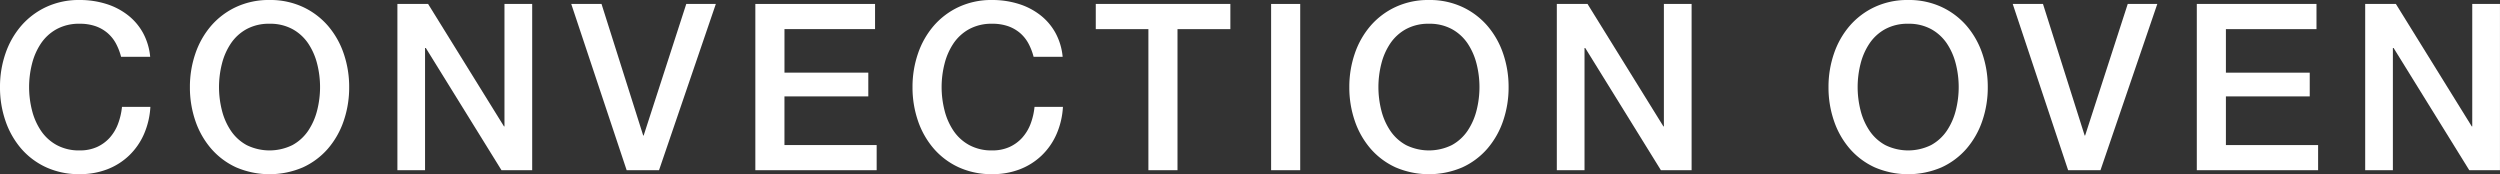
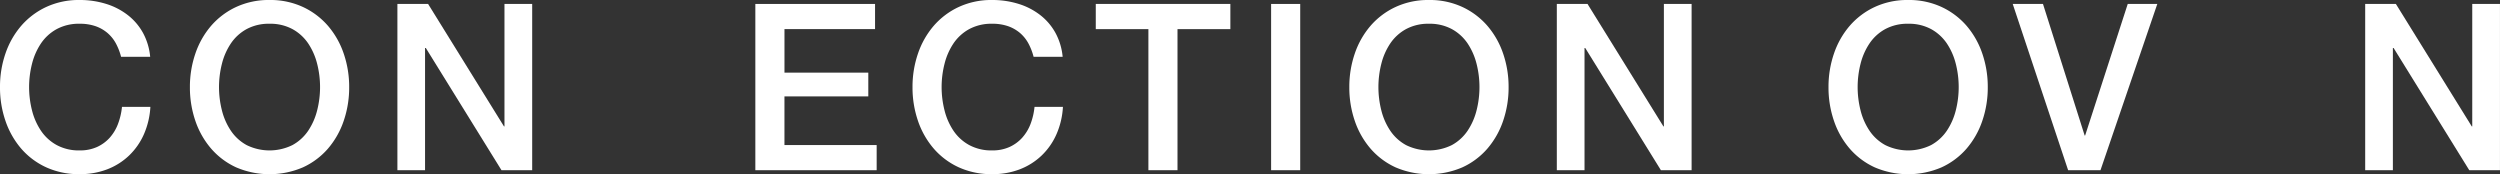
<svg xmlns="http://www.w3.org/2000/svg" width="260.557" height="18.152" viewBox="0 0 260.557 18.152">
  <rect x="0" y="0" width="260.557" height="18.152" fill="#333333" stroke="none" />
  <defs>
    <clipPath id="clip-path">
      <rect id="長方形_423" data-name="長方形 423" width="260.557" height="18.152" transform="translate(0 0)" fill="none" />
    </clipPath>
  </defs>
  <g id="グループ_256215" data-name="グループ 256215" transform="translate(0 0)">
    <g id="グループ_256215-2" data-name="グループ 256215" clip-path="url(#clip-path)">
      <path id="パス_157309" data-name="パス 157309" d="M12.619,5.921a6.209,6.209,0,0,0-.534-1.383,3.843,3.843,0,0,0-.874-1.093A3.908,3.908,0,0,0,9.962,2.73,4.955,4.955,0,0,0,8.3,2.475a4.856,4.856,0,0,0-2.39.558A4.682,4.682,0,0,0,4.271,4.525,6.738,6.738,0,0,0,3.336,6.65a9.868,9.868,0,0,0,0,4.853,6.707,6.707,0,0,0,.935,2.123,4.663,4.663,0,0,0,1.638,1.492,4.845,4.845,0,0,0,2.39.559,4.316,4.316,0,0,0,1.8-.352,4.009,4.009,0,0,0,1.334-.97A4.575,4.575,0,0,0,12.3,12.91a6.976,6.976,0,0,0,.413-1.771h2.96a8.244,8.244,0,0,1-.667,2.839,6.976,6.976,0,0,1-1.541,2.22,6.832,6.832,0,0,1-2.282,1.445,7.9,7.9,0,0,1-2.888.509,8.2,8.2,0,0,1-3.483-.715,7.674,7.674,0,0,1-2.608-1.954A8.744,8.744,0,0,1,.57,12.6,10.677,10.677,0,0,1,0,9.076a10.611,10.611,0,0,1,.57-3.5A8.754,8.754,0,0,1,2.208,2.693,7.794,7.794,0,0,1,4.816.728,8.051,8.051,0,0,1,8.3,0a9.178,9.178,0,0,1,2.742.4A7.088,7.088,0,0,1,13.31,1.566,6,6,0,0,1,14.9,3.422a6.435,6.435,0,0,1,.752,2.5Z" fill="#fff" />
      <path id="パス_157310" data-name="パス 157310" d="M28.092,0a8.055,8.055,0,0,1,3.482.728,7.8,7.8,0,0,1,2.61,1.966,8.737,8.737,0,0,1,1.637,2.887,10.639,10.639,0,0,1,.571,3.5,10.693,10.693,0,0,1-.571,3.518,8.722,8.722,0,0,1-1.637,2.888,7.681,7.681,0,0,1-2.61,1.954,8.825,8.825,0,0,1-6.964,0A7.681,7.681,0,0,1,22,15.483,8.722,8.722,0,0,1,20.363,12.6a10.692,10.692,0,0,1-.57-3.518,10.639,10.639,0,0,1,.57-3.5A8.737,8.737,0,0,1,22,2.694,7.8,7.8,0,0,1,24.61.728,8.055,8.055,0,0,1,28.092,0m0,2.475a4.863,4.863,0,0,0-2.391.559,4.688,4.688,0,0,0-1.637,1.492,6.723,6.723,0,0,0-.935,2.124,9.868,9.868,0,0,0,0,4.853,6.707,6.707,0,0,0,.935,2.123A4.681,4.681,0,0,0,25.7,15.119a5.4,5.4,0,0,0,4.782,0,4.7,4.7,0,0,0,1.638-1.493,6.751,6.751,0,0,0,.934-2.123,9.867,9.867,0,0,0,0-4.853,6.766,6.766,0,0,0-.934-2.124,4.708,4.708,0,0,0-1.638-1.492,4.863,4.863,0,0,0-2.391-.559" fill="#fff" />
      <path id="パス_157311" data-name="パス 157311" d="M41.418.412h3.2l7.911,12.765h.048V.412h2.889V17.739h-3.2L44.378,5H44.3v12.74H41.418Z" fill="#fff" />
-       <path id="パス_157312" data-name="パス 157312" d="M59.537.412h3.155l4.344,13.712h.048L71.525.412h3.082L68.686,17.739H65.312Z" fill="#fff" />
      <path id="パス_157313" data-name="パス 157313" d="M78.724.412H91.2V3.033h-9.44V7.571h8.737v2.476H81.758v5.071h9.61v2.621H78.724Z" fill="#fff" />
      <path id="パス_157314" data-name="パス 157314" d="M107.724,5.921a6.209,6.209,0,0,0-.534-1.383,3.857,3.857,0,0,0-.873-1.093,3.934,3.934,0,0,0-1.25-.715,4.949,4.949,0,0,0-1.662-.255,4.86,4.86,0,0,0-2.391.558,4.694,4.694,0,0,0-1.639,1.492,6.735,6.735,0,0,0-.933,2.125,9.836,9.836,0,0,0,0,4.853,6.7,6.7,0,0,0,.933,2.123,4.675,4.675,0,0,0,1.639,1.492,4.849,4.849,0,0,0,2.391.559,4.3,4.3,0,0,0,1.795-.352,4.027,4.027,0,0,0,1.336-.97,4.61,4.61,0,0,0,.873-1.445,6.933,6.933,0,0,0,.412-1.771h2.961a8.2,8.2,0,0,1-.668,2.839,6.928,6.928,0,0,1-1.541,2.22,6.807,6.807,0,0,1-2.281,1.445,7.9,7.9,0,0,1-2.887.509,8.193,8.193,0,0,1-3.483-.715,7.678,7.678,0,0,1-2.609-1.954A8.744,8.744,0,0,1,95.675,12.6a10.7,10.7,0,0,1-.57-3.519,10.637,10.637,0,0,1,.57-3.5,8.754,8.754,0,0,1,1.638-2.888A7.8,7.8,0,0,1,99.922.728,8.048,8.048,0,0,1,103.4,0a9.178,9.178,0,0,1,2.742.4,7.083,7.083,0,0,1,2.268,1.166A6.017,6.017,0,0,1,110,3.422a6.435,6.435,0,0,1,.752,2.5Z" fill="#fff" />
      <path id="パス_157315" data-name="パス 157315" d="M114.205.412h14.027V3.033h-5.509V17.739h-3.034V3.033h-5.484Z" fill="#fff" />
      <rect id="長方形_422" data-name="長方形 422" width="3.033" height="17.327" transform="translate(132.479 0.412)" fill="#fff" />
      <path id="パス_157316" data-name="パス 157316" d="M148.93,0a8.055,8.055,0,0,1,3.482.728,7.8,7.8,0,0,1,2.61,1.966,8.737,8.737,0,0,1,1.637,2.887,10.639,10.639,0,0,1,.571,3.5,10.693,10.693,0,0,1-.571,3.518,8.722,8.722,0,0,1-1.637,2.888,7.681,7.681,0,0,1-2.61,1.954,8.825,8.825,0,0,1-6.964,0,7.681,7.681,0,0,1-2.61-1.954A8.722,8.722,0,0,1,141.2,12.6a10.692,10.692,0,0,1-.57-3.518,10.639,10.639,0,0,1,.57-3.5,8.737,8.737,0,0,1,1.637-2.887,7.8,7.8,0,0,1,2.61-1.966A8.055,8.055,0,0,1,148.93,0m0,2.475a4.863,4.863,0,0,0-2.391.559A4.688,4.688,0,0,0,144.9,4.526a6.723,6.723,0,0,0-.935,2.124,9.868,9.868,0,0,0,0,4.853,6.708,6.708,0,0,0,.935,2.123,4.681,4.681,0,0,0,1.637,1.493,5.4,5.4,0,0,0,4.782,0,4.7,4.7,0,0,0,1.638-1.493,6.751,6.751,0,0,0,.934-2.123,9.868,9.868,0,0,0,0-4.853,6.766,6.766,0,0,0-.934-2.124,4.708,4.708,0,0,0-1.638-1.492,4.863,4.863,0,0,0-2.391-.559" fill="#fff" />
      <path id="パス_157317" data-name="パス 157317" d="M162.256.412h3.2l7.911,12.765h.048V.412h2.889V17.739h-3.2L165.216,5h-.073v12.74h-2.887Z" fill="#fff" />
      <path id="パス_157318" data-name="パス 157318" d="M198.875,0a8.055,8.055,0,0,1,3.482.728,7.8,7.8,0,0,1,2.61,1.966A8.737,8.737,0,0,1,206.6,5.581a10.639,10.639,0,0,1,.571,3.5A10.693,10.693,0,0,1,206.6,12.6a8.722,8.722,0,0,1-1.637,2.888,7.681,7.681,0,0,1-2.61,1.954,8.825,8.825,0,0,1-6.964,0,7.681,7.681,0,0,1-2.61-1.954,8.722,8.722,0,0,1-1.637-2.888,10.693,10.693,0,0,1-.57-3.518,10.639,10.639,0,0,1,.57-3.5,8.737,8.737,0,0,1,1.637-2.887,7.8,7.8,0,0,1,2.61-1.966A8.055,8.055,0,0,1,198.875,0m0,2.475a4.863,4.863,0,0,0-2.391.559,4.688,4.688,0,0,0-1.637,1.492,6.722,6.722,0,0,0-.935,2.124,9.867,9.867,0,0,0,0,4.853,6.707,6.707,0,0,0,.935,2.123,4.681,4.681,0,0,0,1.637,1.493,5.4,5.4,0,0,0,4.782,0,4.7,4.7,0,0,0,1.638-1.493,6.751,6.751,0,0,0,.934-2.123,9.867,9.867,0,0,0,0-4.853,6.766,6.766,0,0,0-.934-2.124,4.708,4.708,0,0,0-1.638-1.492,4.863,4.863,0,0,0-2.391-.559" fill="#fff" />
      <path id="パス_157319" data-name="パス 157319" d="M209.771.412h3.154l4.344,13.712h.049L221.759.412h3.082l-5.922,17.327h-3.373Z" fill="#fff" />
-       <path id="パス_157320" data-name="パス 157320" d="M228.957.412h12.474V3.033H231.99V7.571h8.737v2.476H231.99v5.071H241.6v2.621H228.957Z" fill="#fff" />
      <path id="パス_157321" data-name="パス 157321" d="M246.506.412h3.2l7.911,12.765h.048V.412h2.889V17.739h-3.2L249.466,5h-.073v12.74h-2.887Z" fill="#fff" />
    </g>
  </g>
</svg>